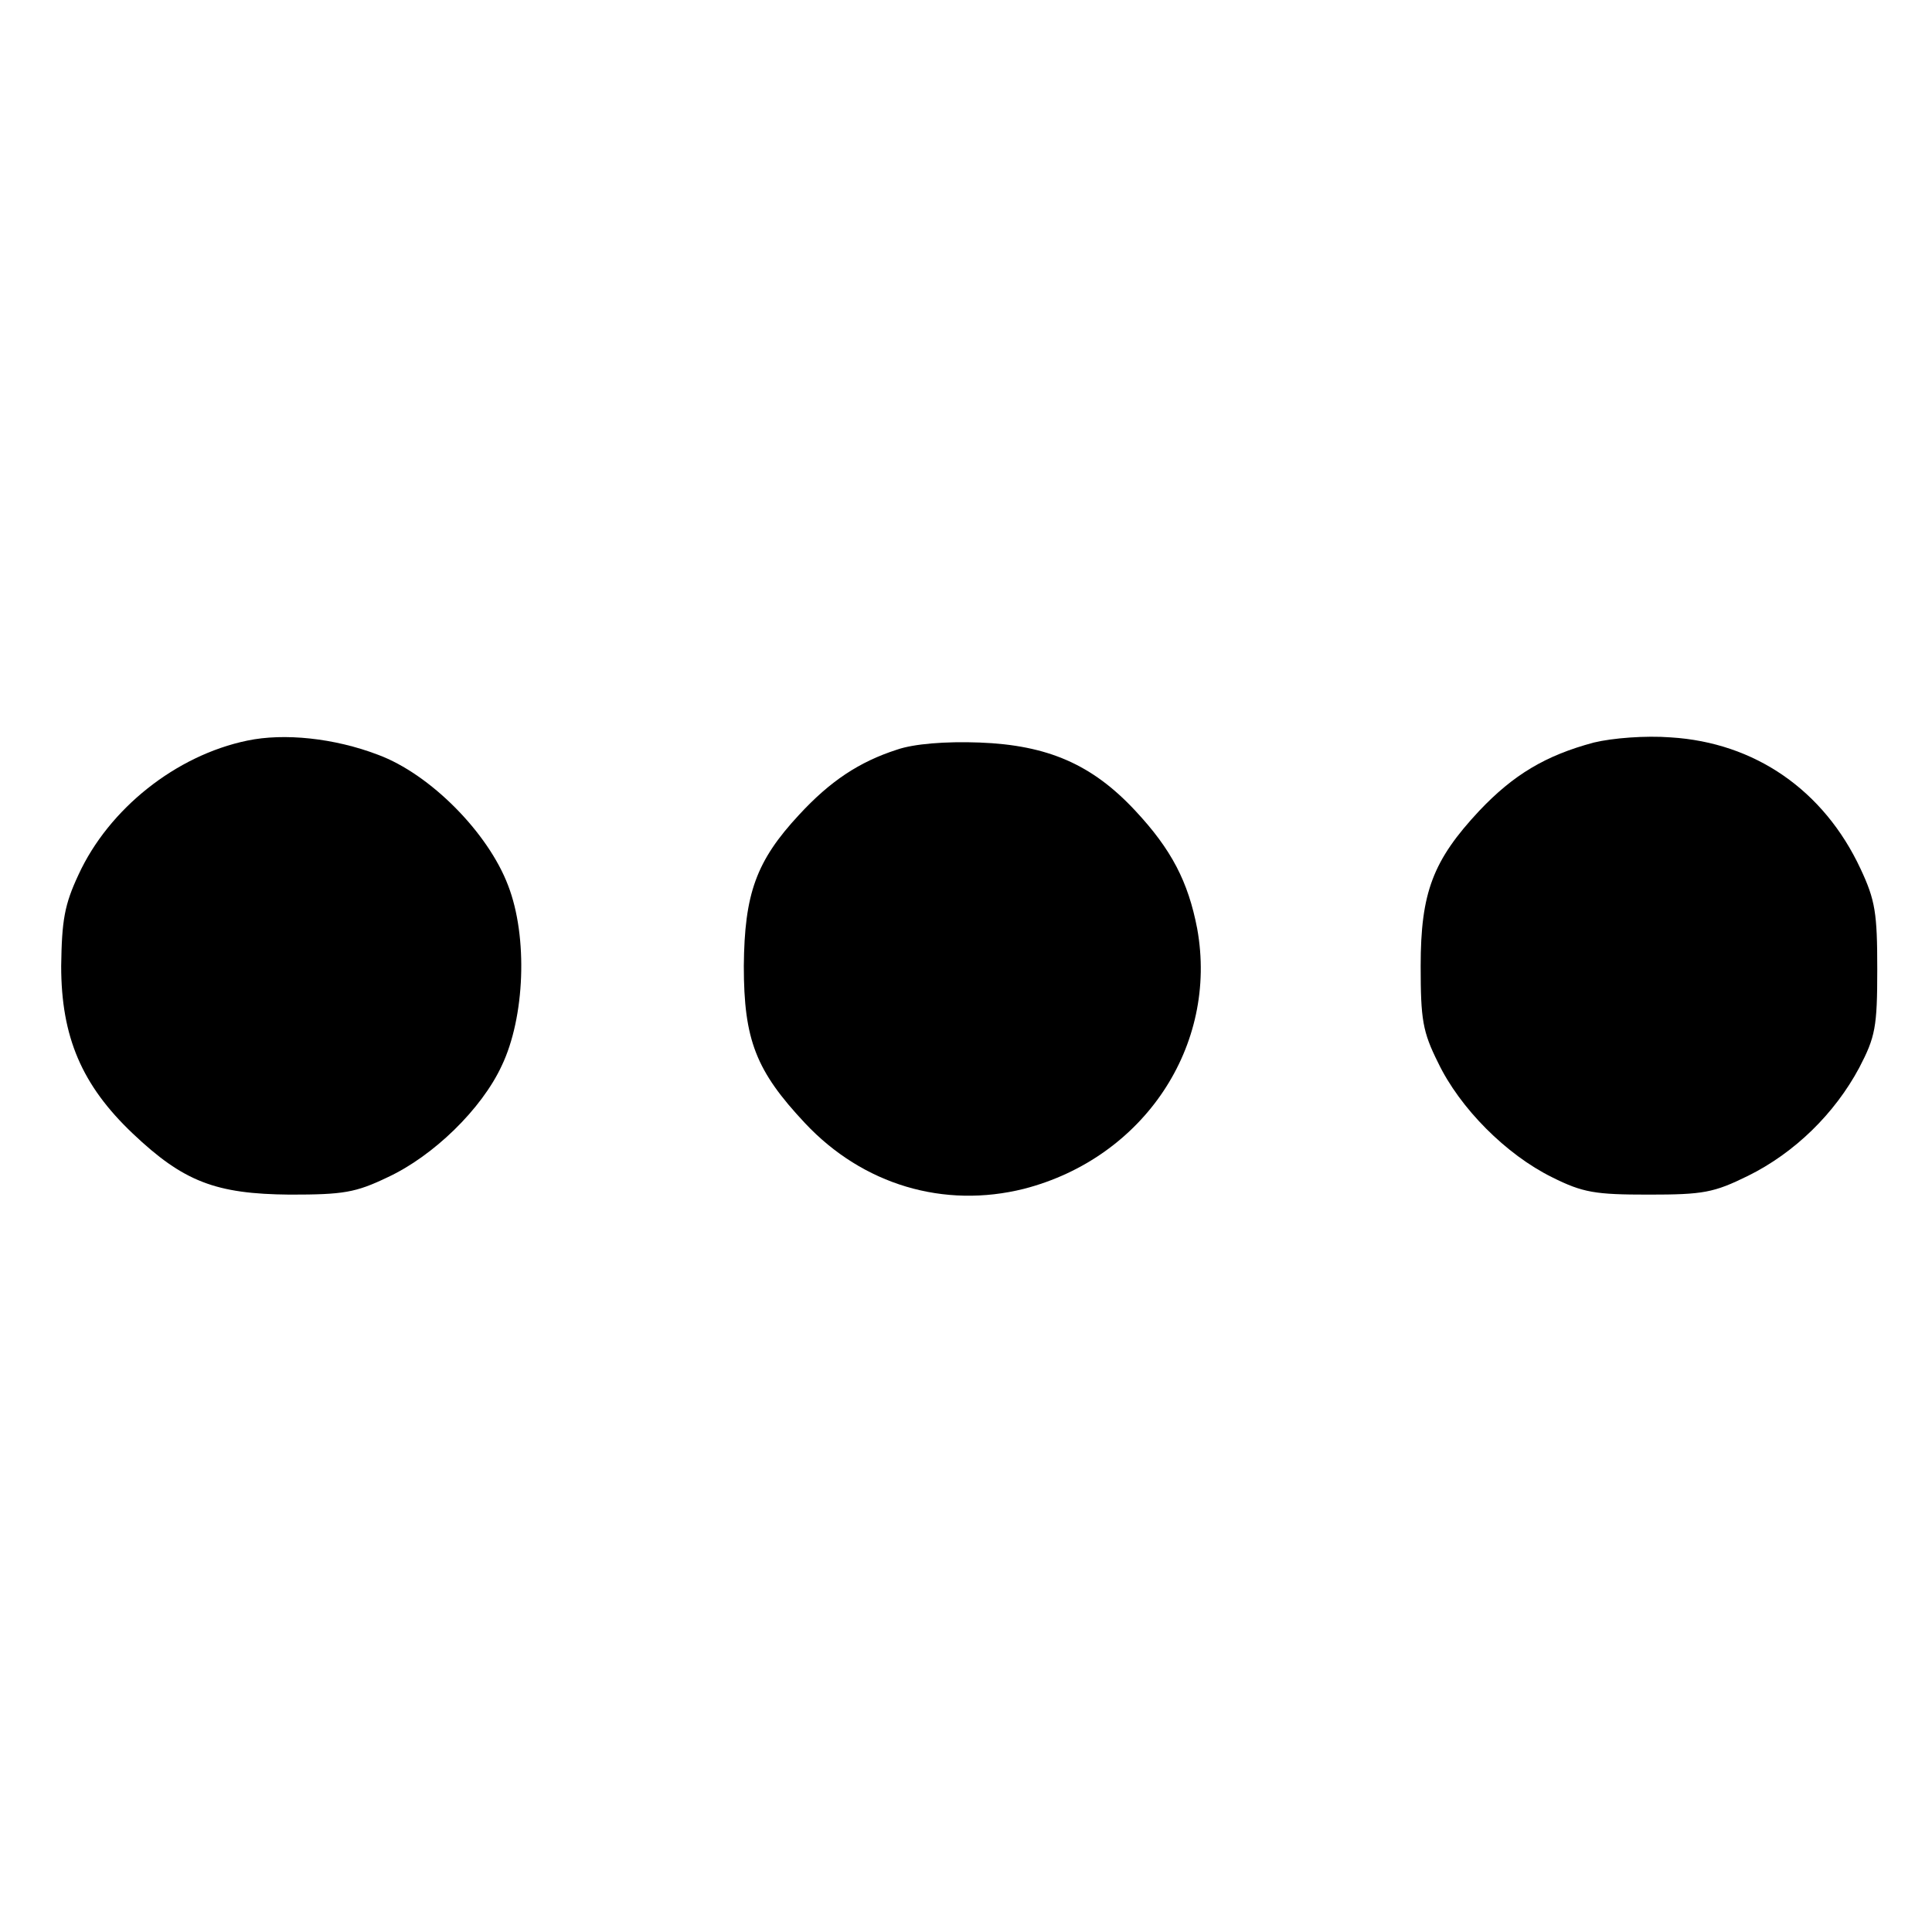
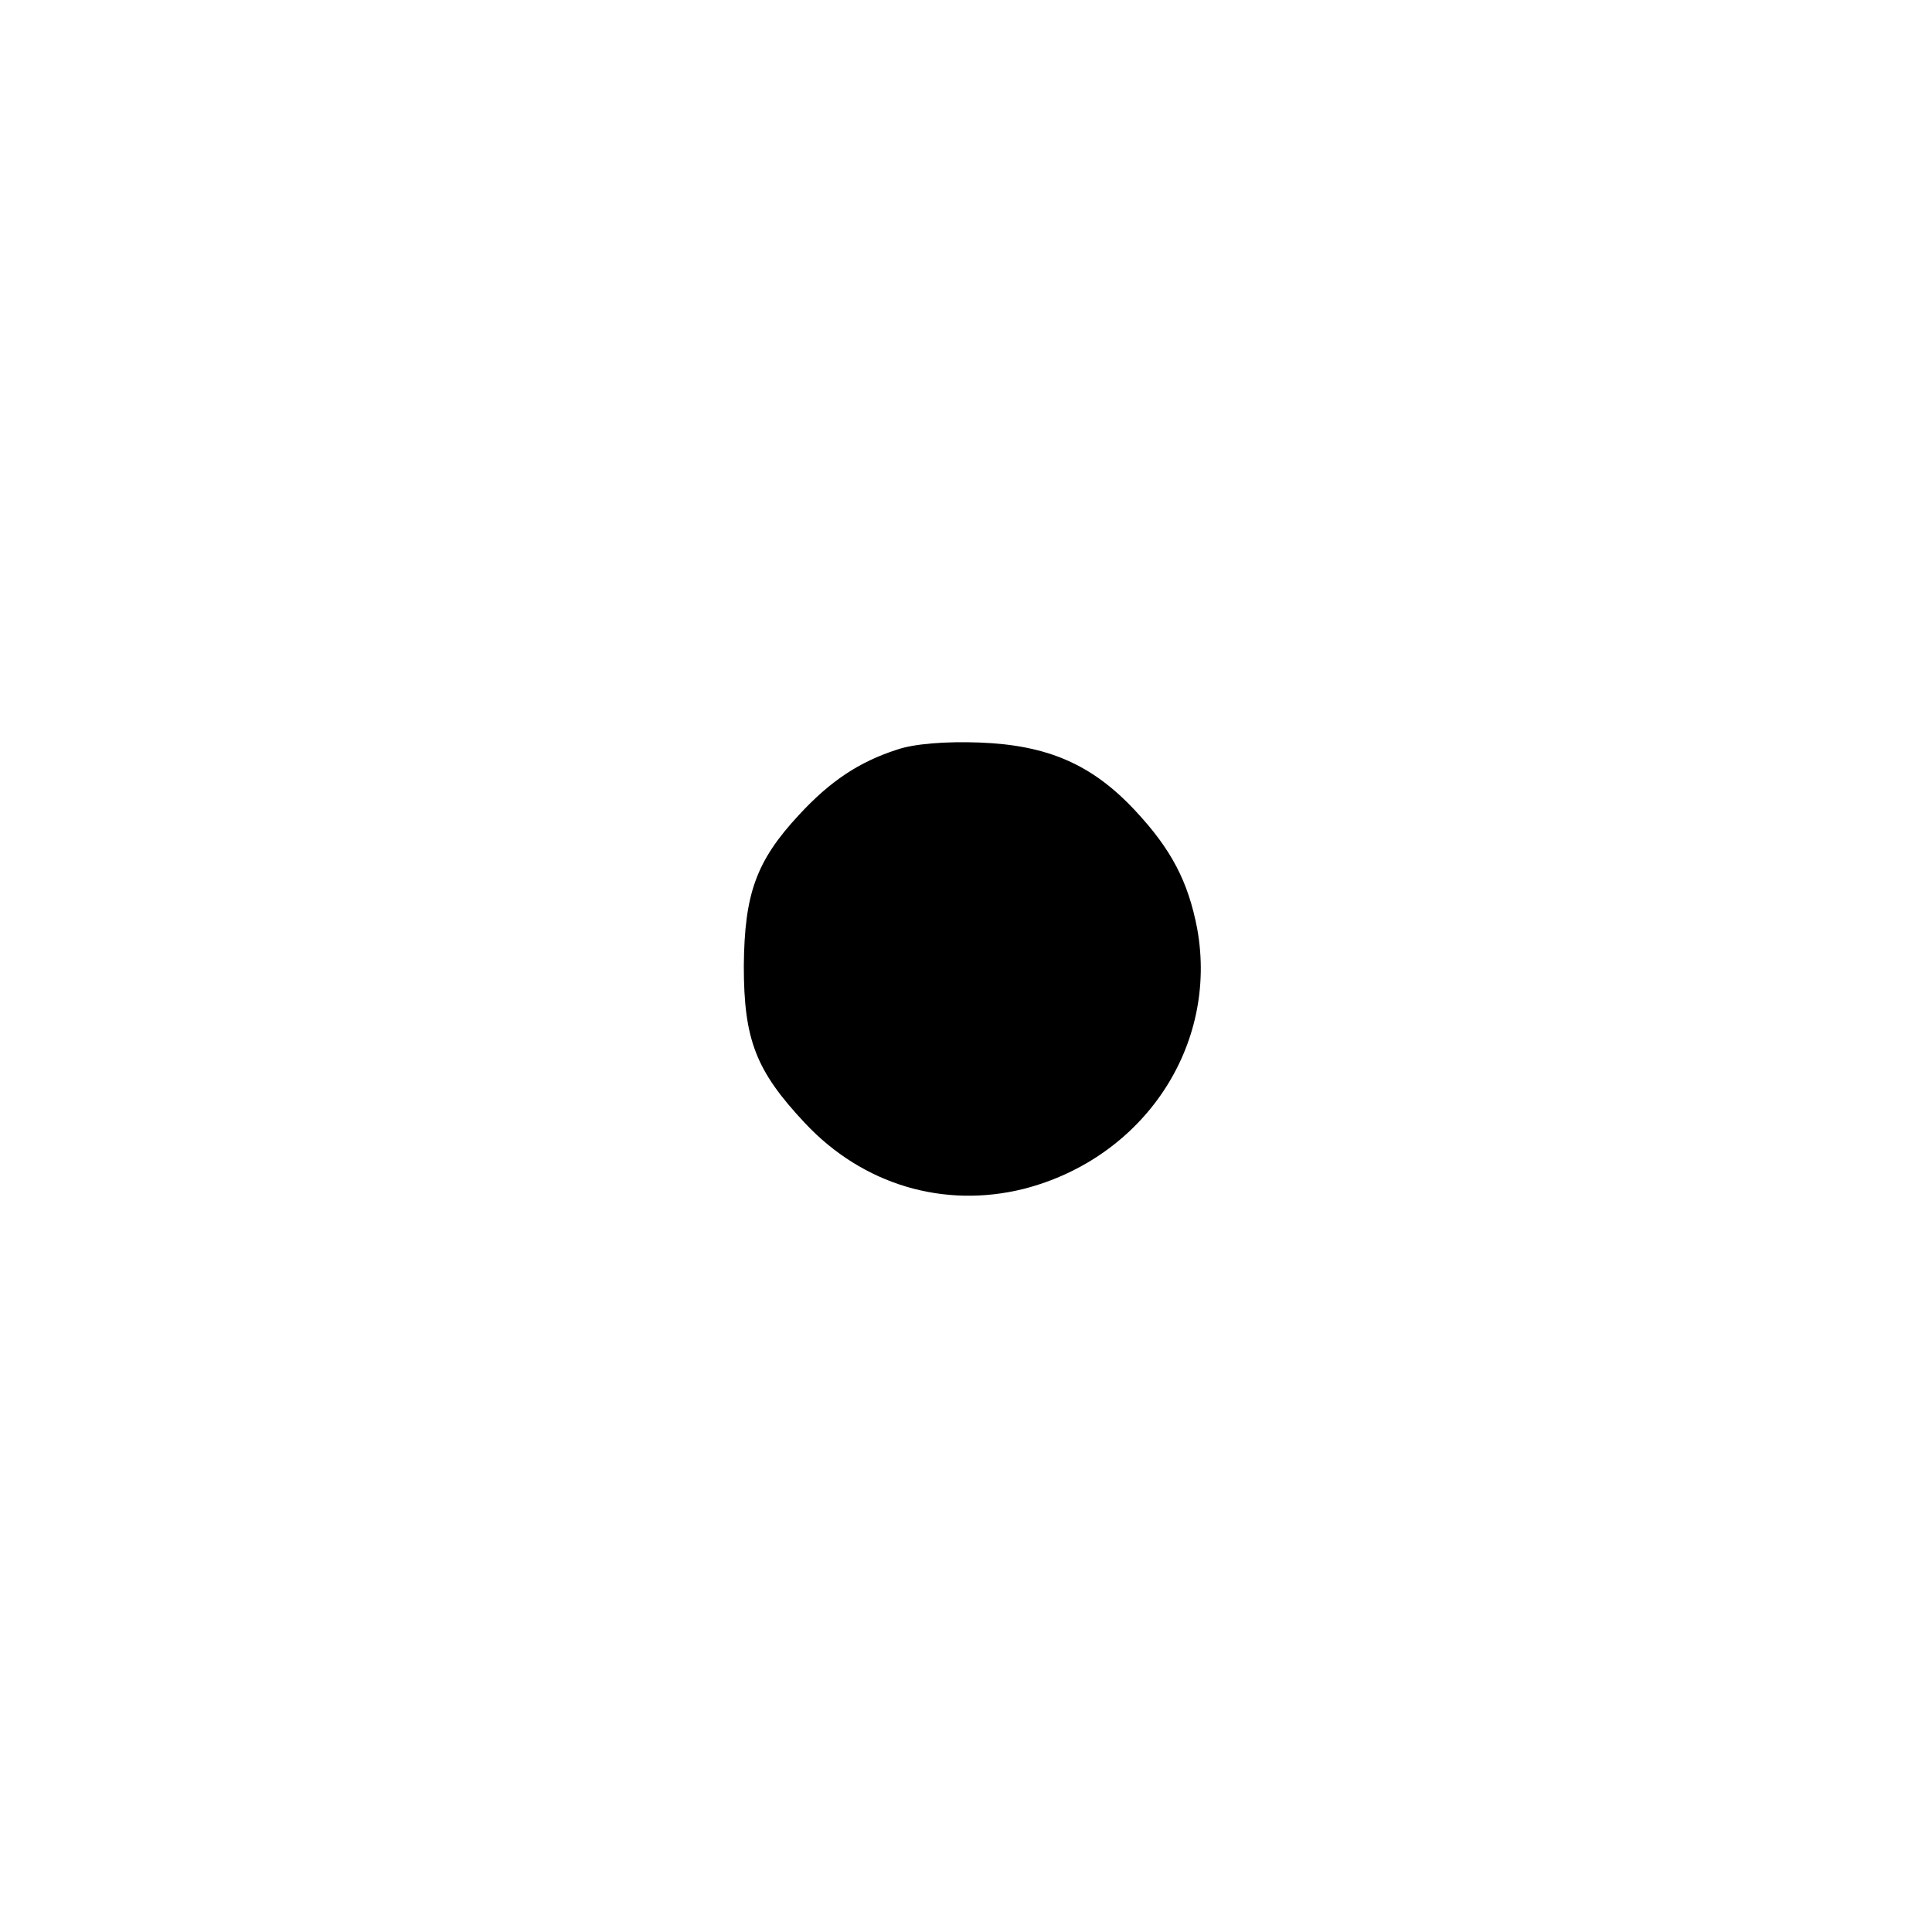
<svg xmlns="http://www.w3.org/2000/svg" version="1.0" width="300pt" height="300pt" viewBox="0 0 300 300" preserveAspectRatio="xMidYMid meet">
  <g transform="translate(0,300) scale(0.1,-0.1)" fill="#000000" stroke="none">
-     <path d="M384 1850 c-111 -23 -215 -106 -262 -208 -22 -47 -26 -71 -27 -142 0 -110 32 -185 111 -260 79 -75 129 -94 244 -95 83 0 102 3 152 27 71 33 146 106 177 173 36 75 41 200 10 280 -31 82 -121 173 -202 203 -68 26 -146 34 -203 22z" />
-     <path d="M2475 1847 c-75 -20 -125 -50 -178 -106 -72 -77 -91 -127 -91 -241 0 -83 3 -102 27 -150 34 -71 106 -143 177 -178 48 -24 67 -27 150 -27 85 0 101 3 154 29 73 36 135 97 173 168 25 48 28 63 28 153 0 87 -3 107 -26 156 -57 122 -164 196 -295 204 -39 3 -90 -1 -119 -8z" />
    <path d="M1393 1836 c-59 -19 -104 -49 -152 -101 -67 -72 -85 -123 -86 -235 0 -115 19 -163 95 -244 90 -96 216 -133 340 -102 186 48 302 222 269 404 -14 73 -40 123 -96 183 -67 72 -136 102 -242 106 -53 2 -102 -2 -128 -11z" />
  </g>
</svg>